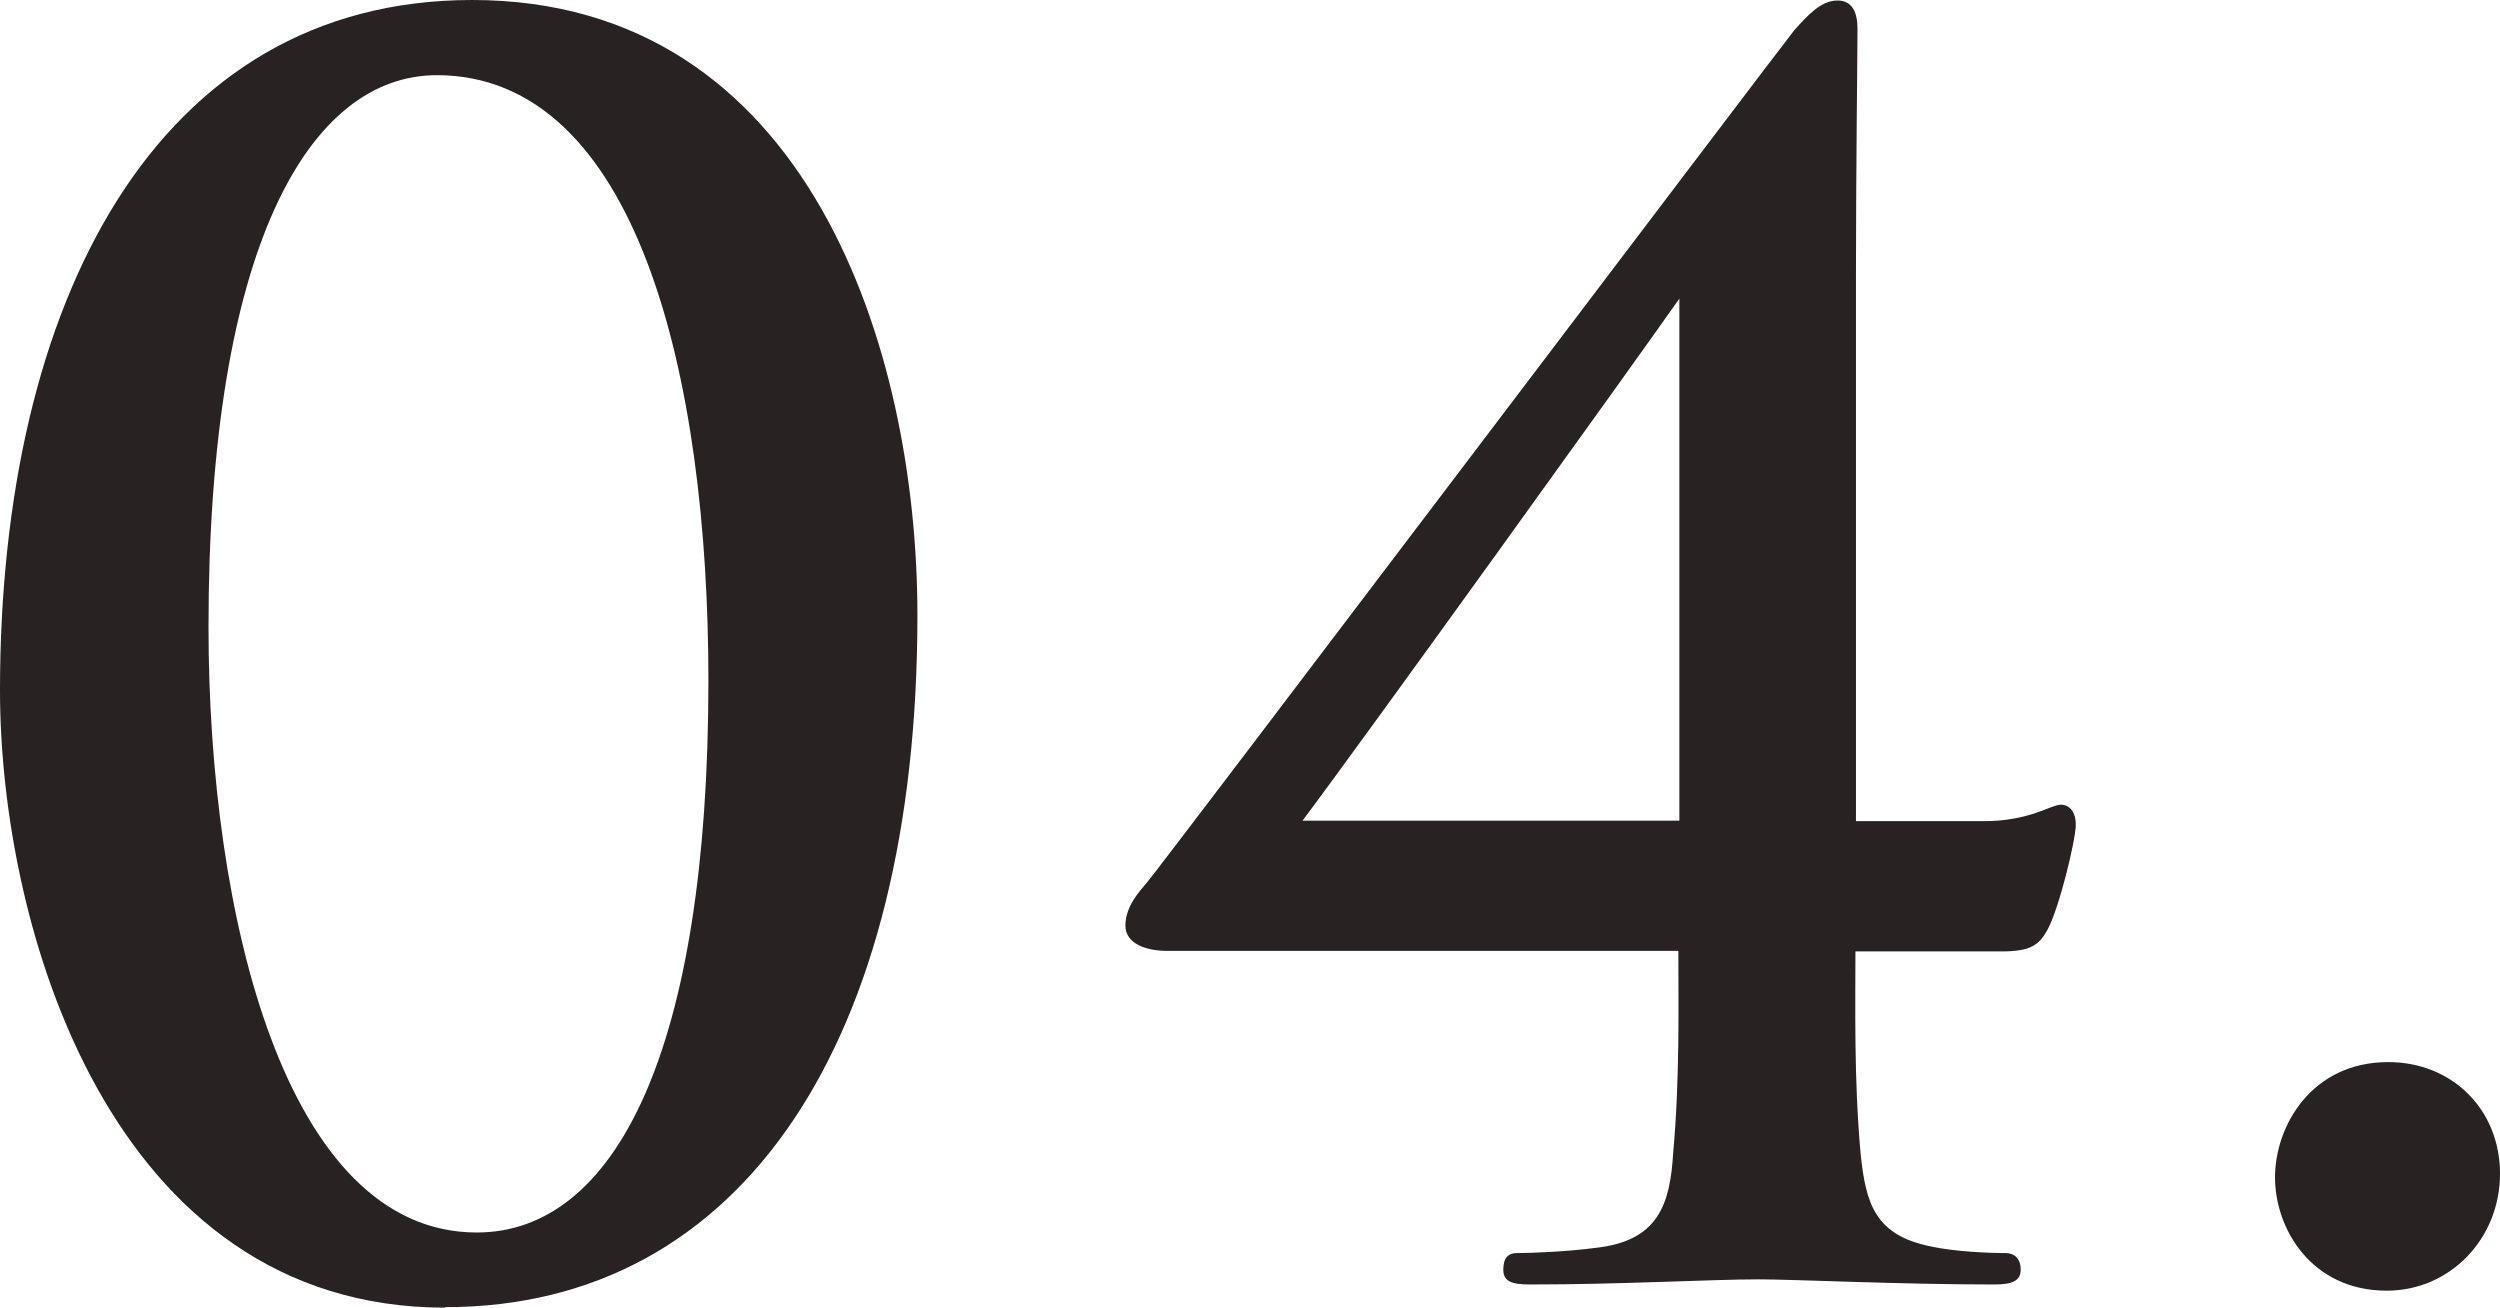
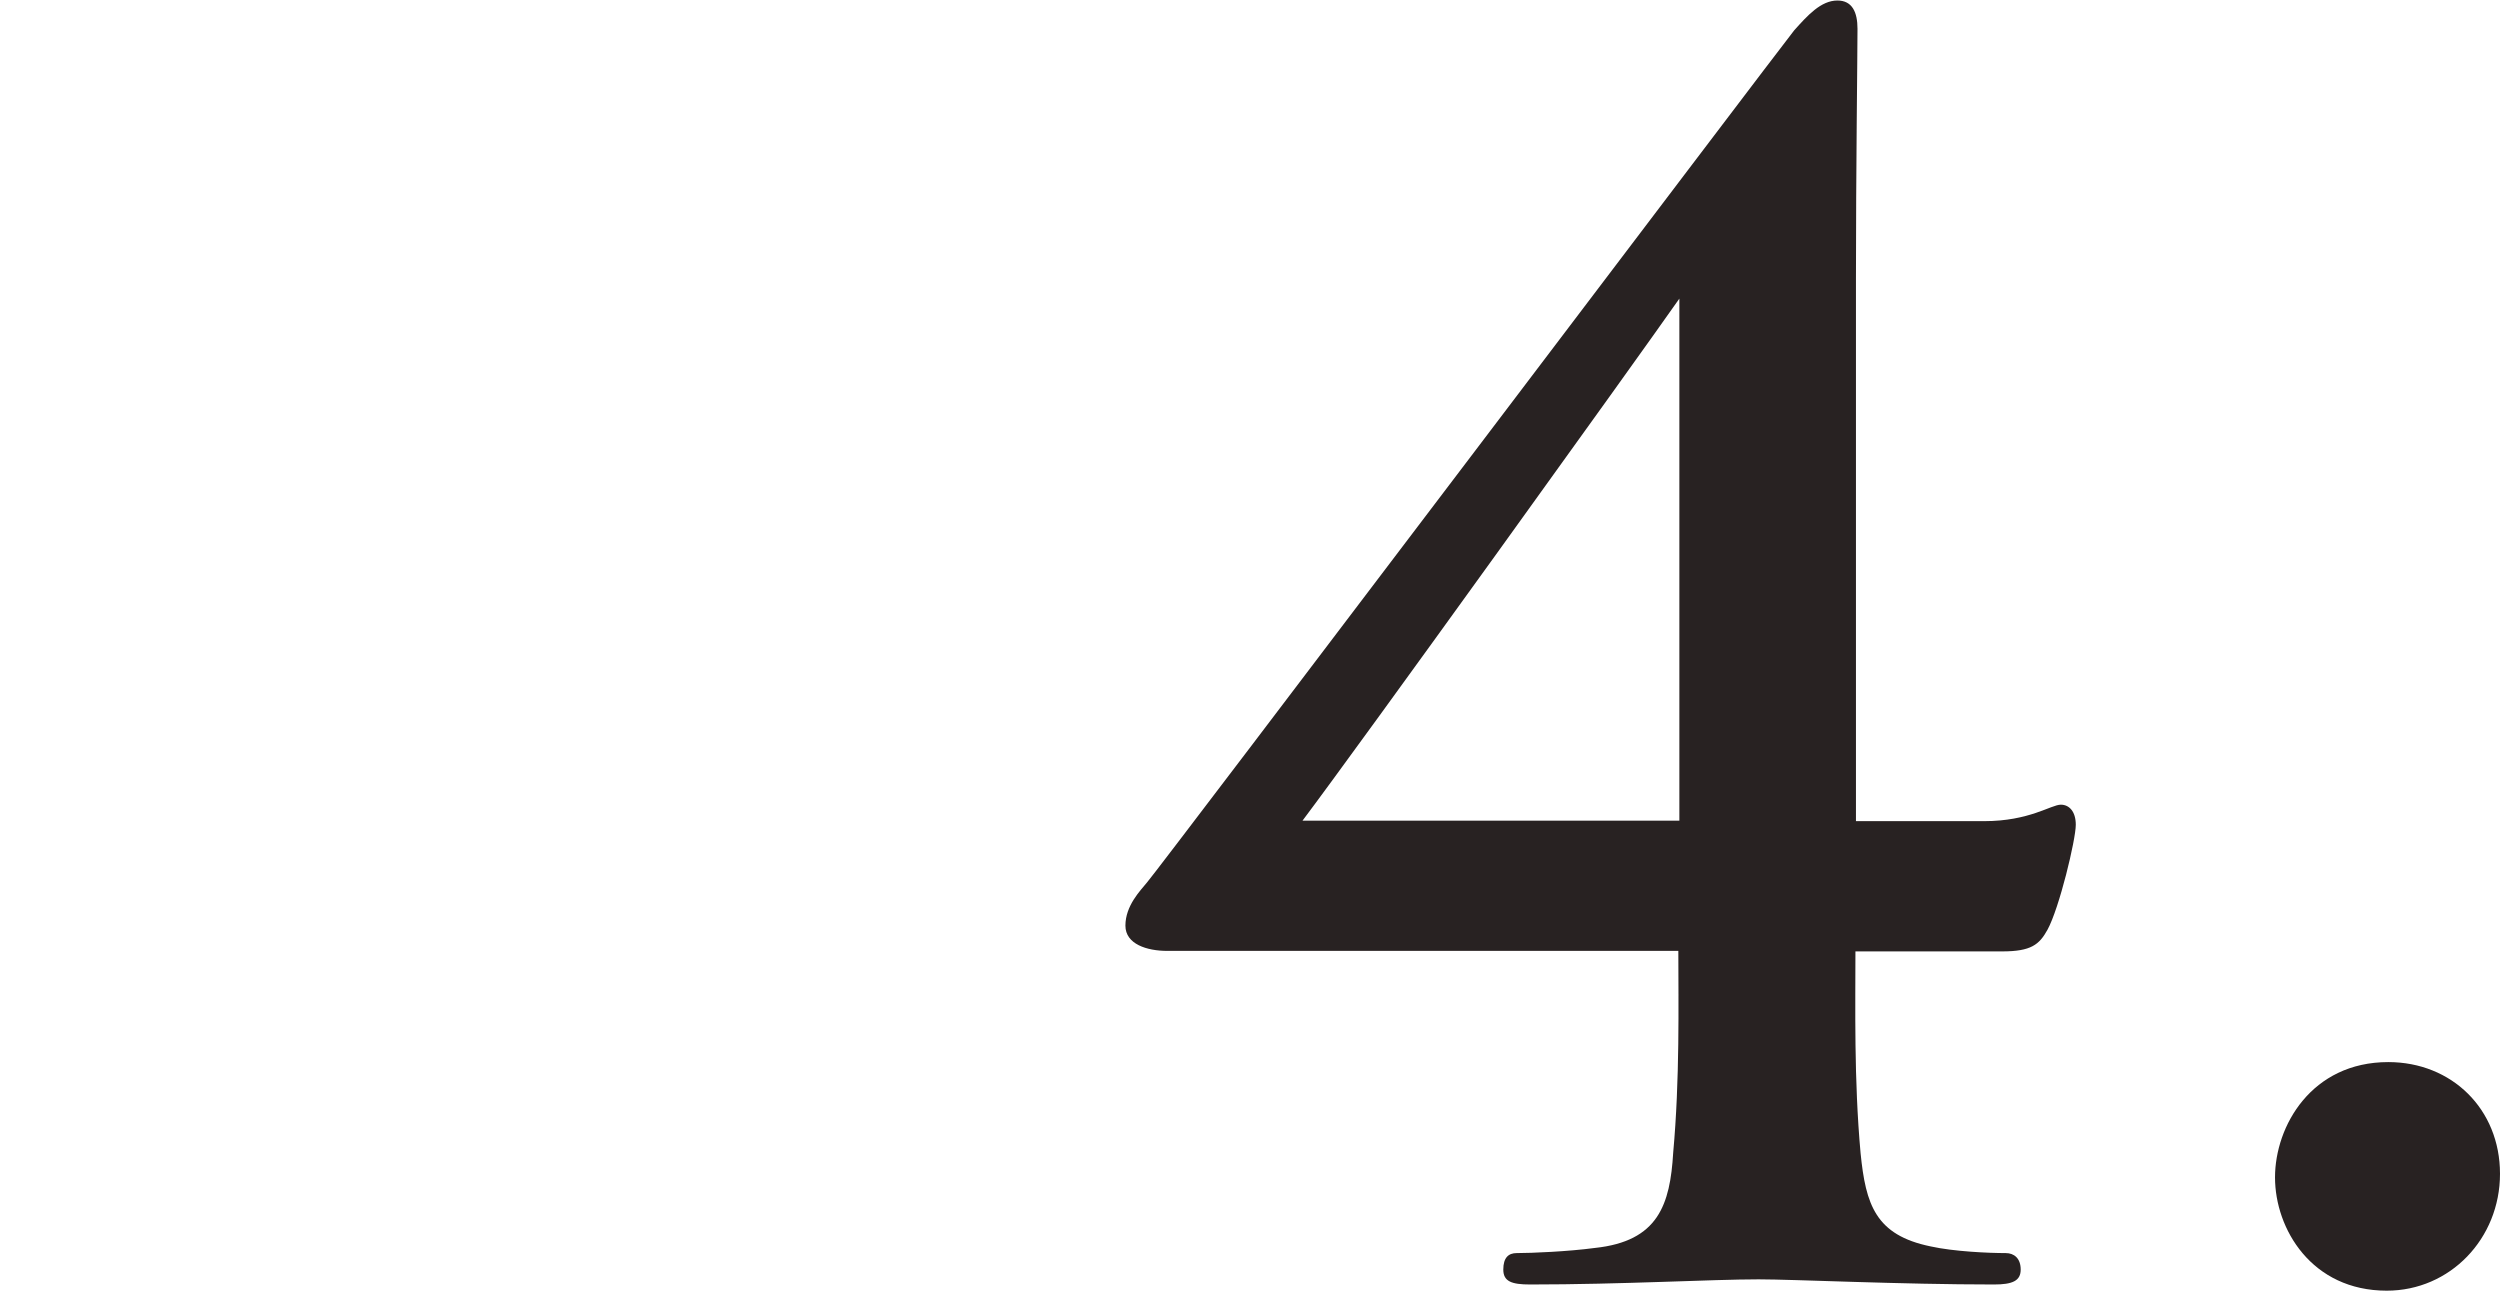
<svg xmlns="http://www.w3.org/2000/svg" id="_レイヤー_2" viewBox="0 0 48.56 25.4">
  <defs>
    <style>.cls-1{fill:#282222;}</style>
  </defs>
  <g id="_レイヤー_1-2">
-     <path class="cls-1" d="M8.65,25.4C2.14,25.4,0,18.01,0,13.41,0,5.86,3.04,0,9.17,0c6.54,0,8.65,6.8,8.65,11.95,0,8.23-3.37,13.44-9.17,13.44h0ZM8.49,1.46c-2.49,0-4.44,3.34-4.44,10.72,0,5.6,1.49,11.76,5.21,11.76,2.69,0,4.5-3.53,4.5-10.72,0-5.93-1.39-11.76-5.28-11.76h.01Z" />
    <path class="cls-1" d="M22.67,18.47c-.39,0-.81-.13-.81-.49,0-.39.29-.68.42-.84.23-.26,12.31-16.23,12.57-16.55.26-.29.52-.58.84-.58.29,0,.39.23.39.55,0,.49-.03,2.75-.03,4.86v10.53h2.49c.88,0,1.3-.32,1.49-.32.16,0,.29.13.29.39,0,.29-.32,1.62-.55,2.04-.16.29-.32.42-.88.42h-2.85c0,1.04-.03,2.49.1,3.92.1,1,.29,1.59,1.36,1.81.45.1,1.13.13,1.46.13.16,0,.29.1.29.32s-.16.29-.52.29c-1.81,0-3.89-.1-4.57-.1-.91,0-2.66.1-4.44.1-.36,0-.52-.06-.52-.29s.1-.32.26-.32c.29,0,1-.03,1.52-.1,1.23-.13,1.46-.84,1.52-1.85.13-1.43.1-2.88.1-3.92h-9.95.02ZM32.62,5.8c-.84,1.2-6.22,8.68-7.32,10.14h7.32V5.8Z" />
    <path class="cls-1" d="M44.19,22.87c0-1,.71-2.24,2.2-2.24,1.23,0,2.17.91,2.17,2.17s-.97,2.27-2.2,2.27c-1.46,0-2.17-1.2-2.17-2.2Z" />
  </g>
</svg>